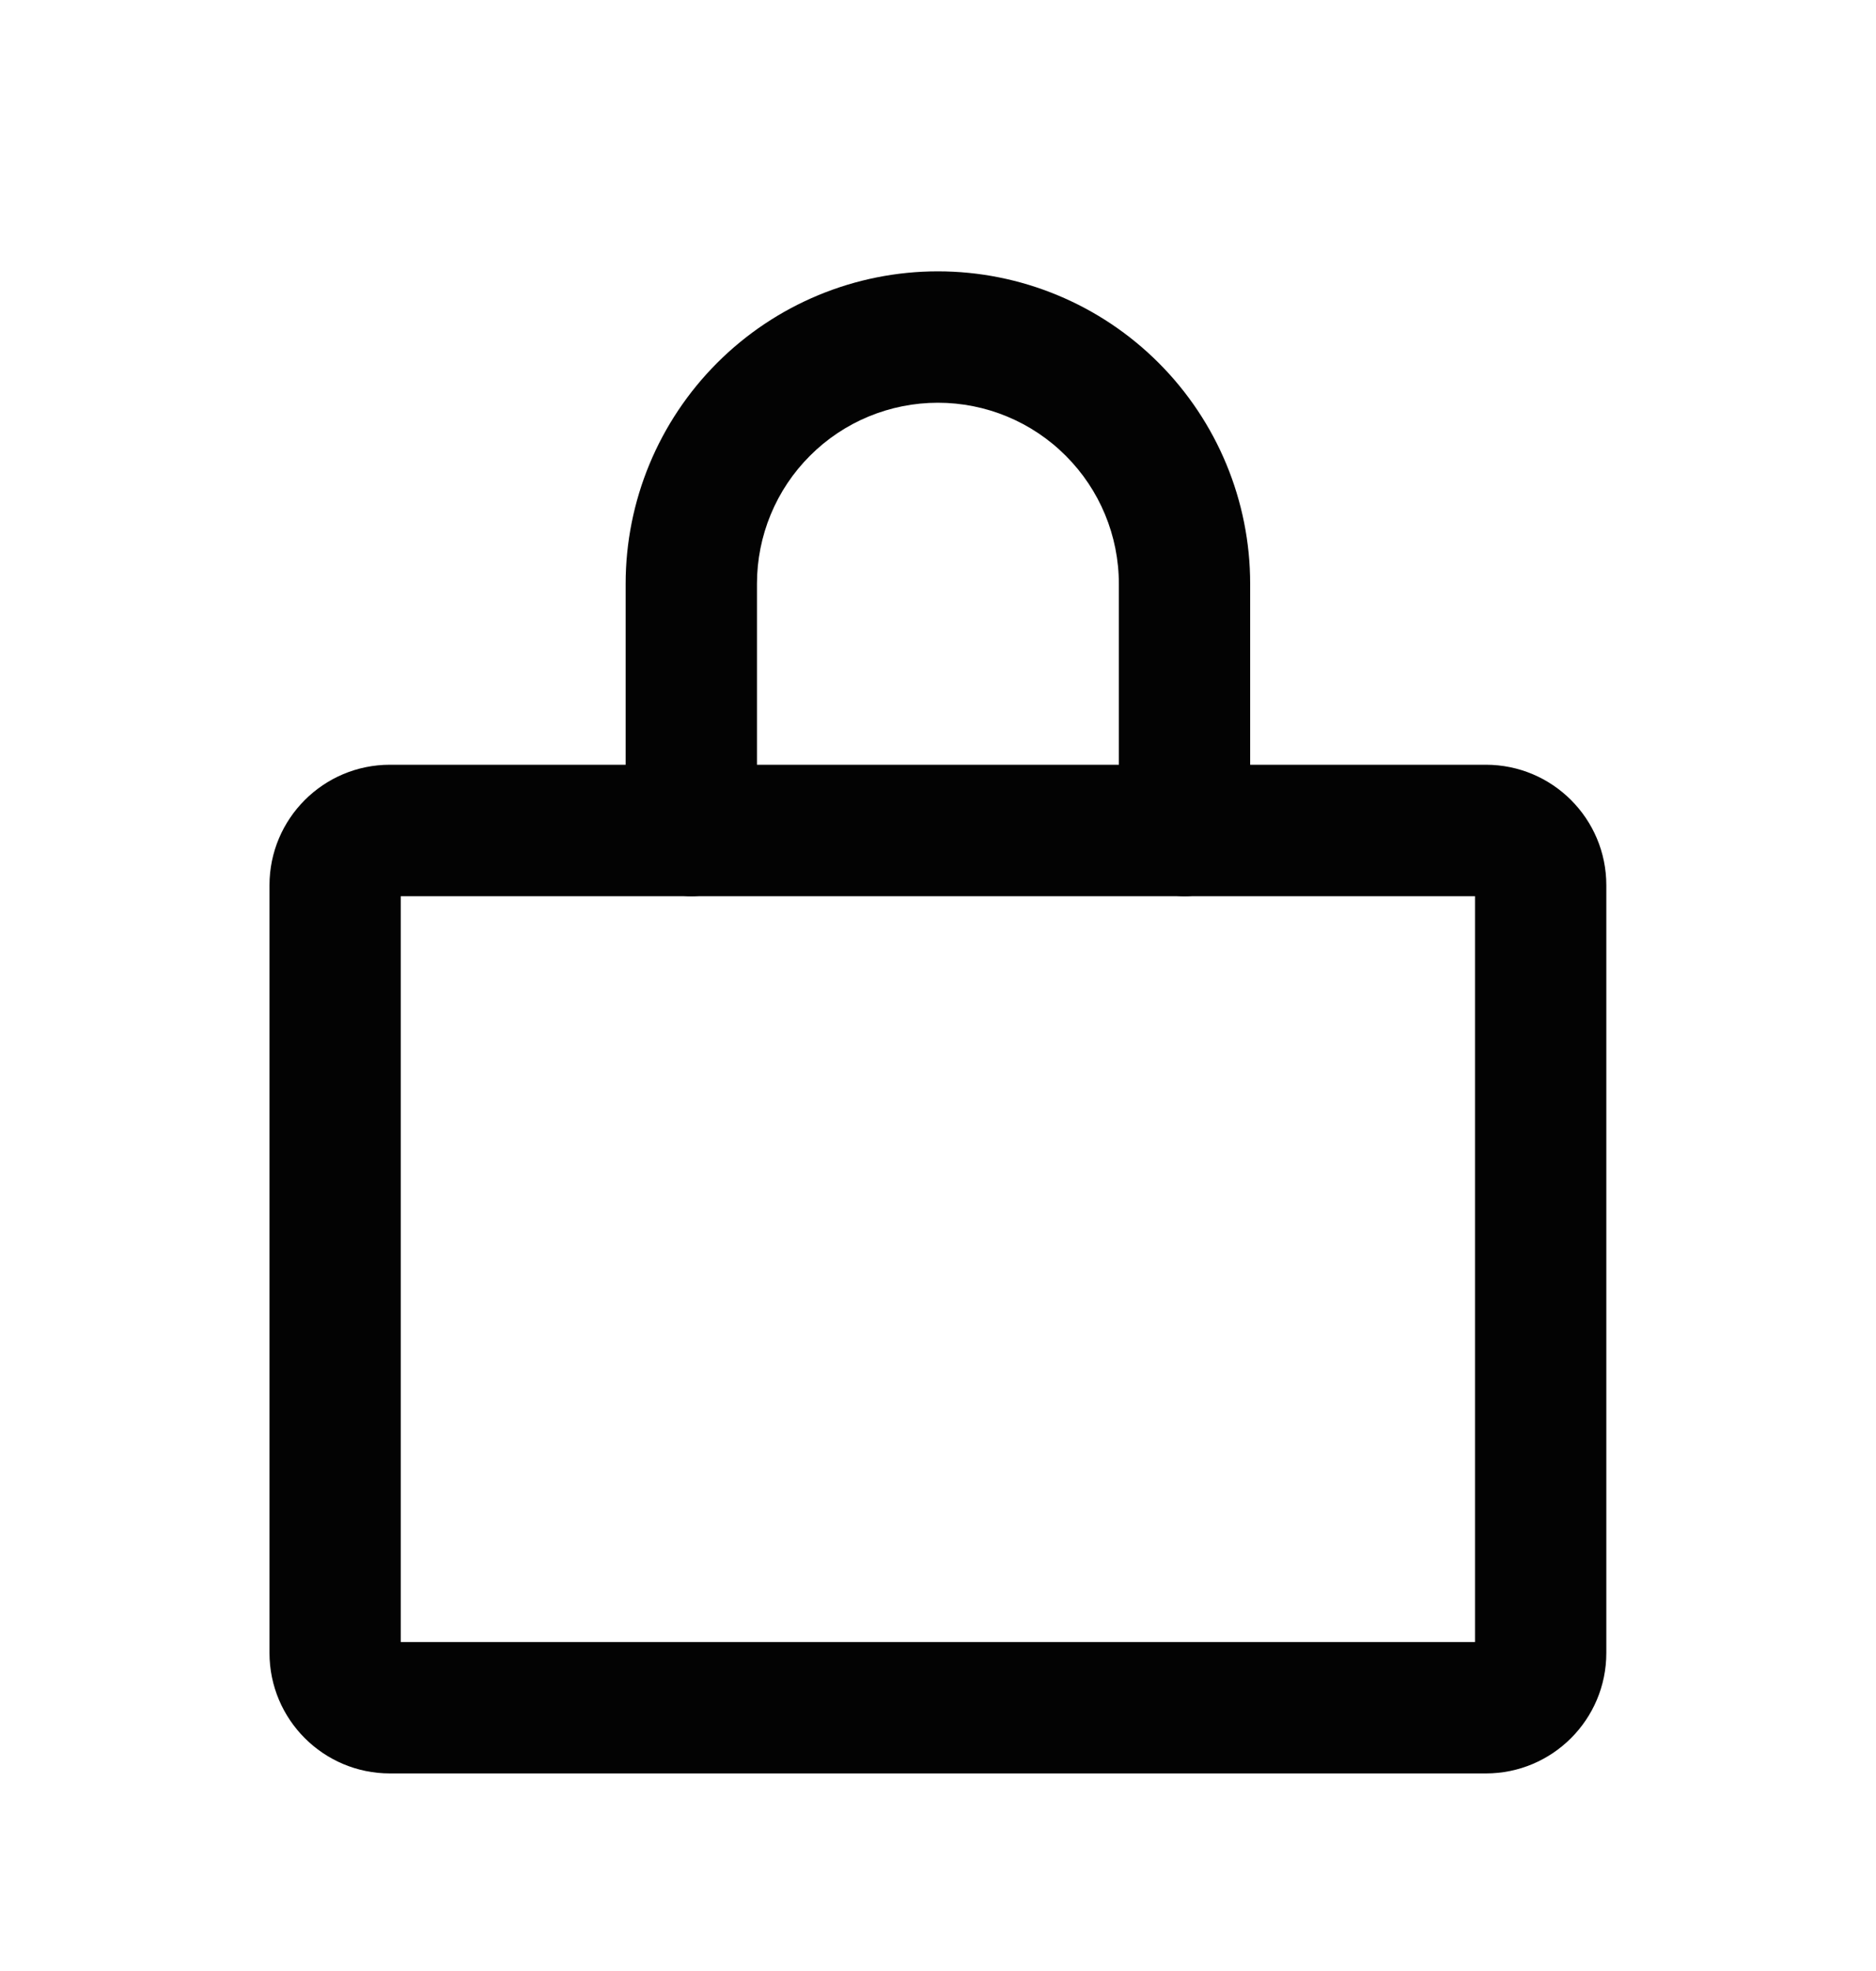
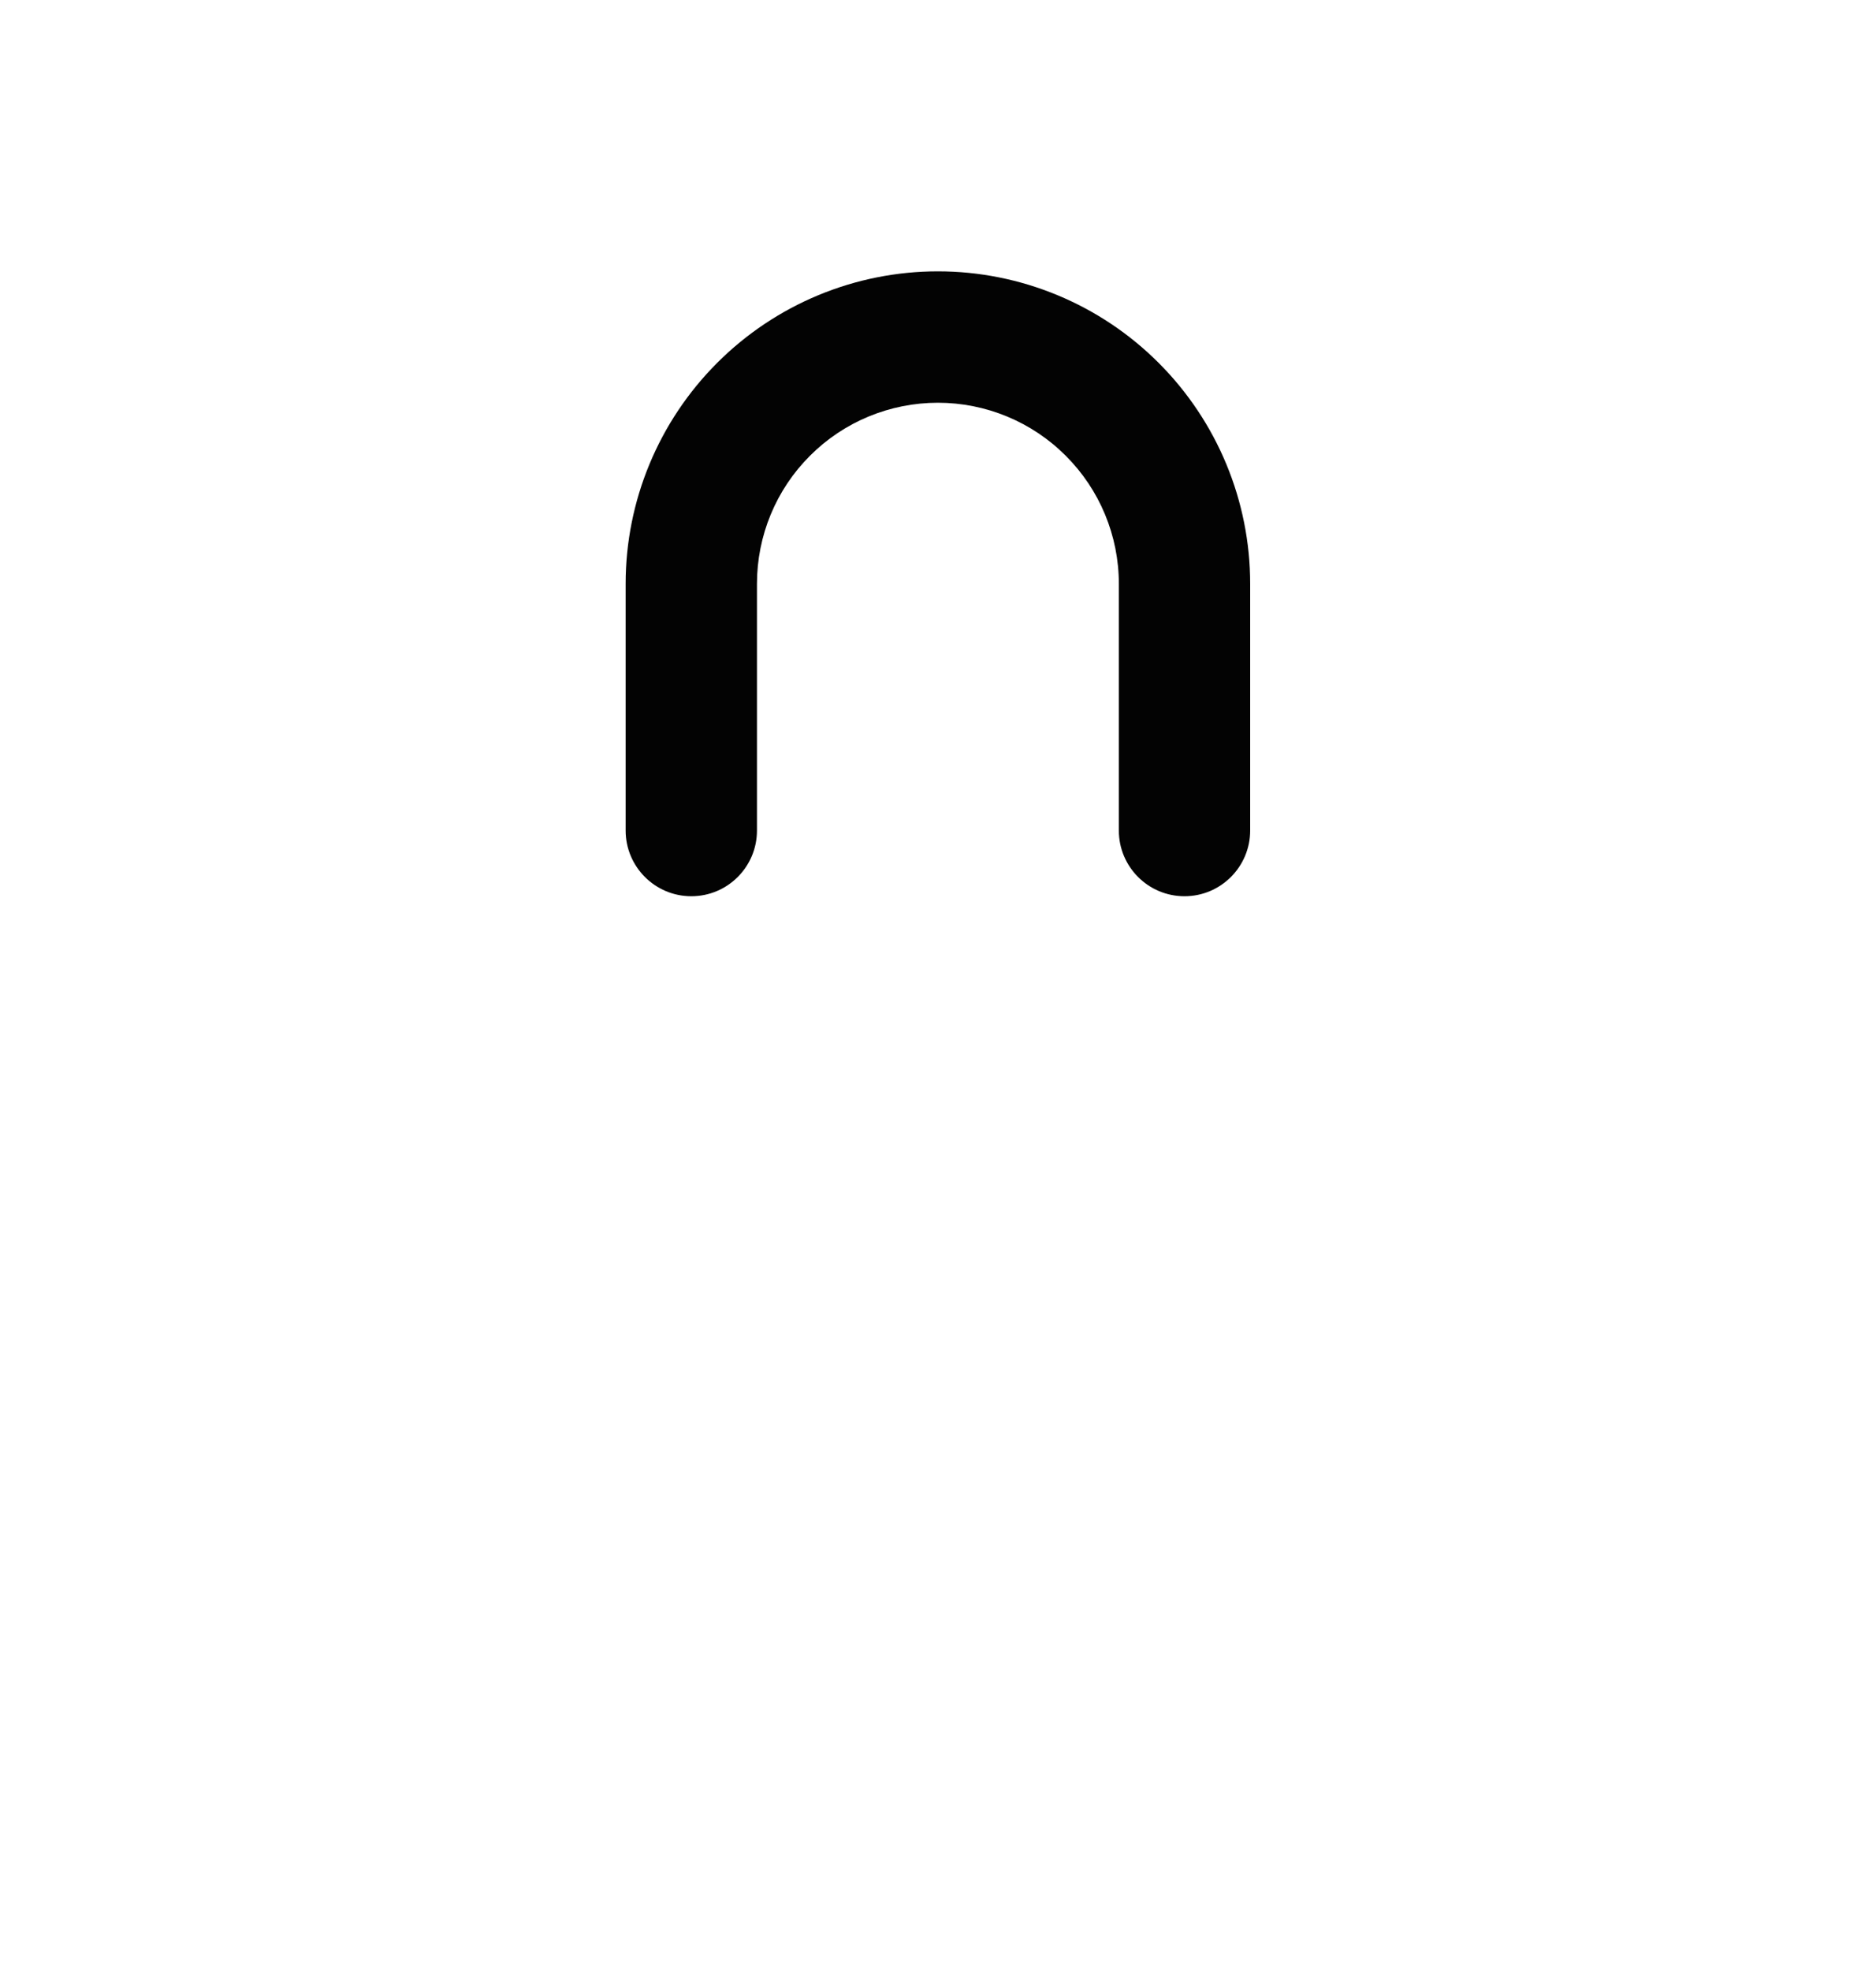
<svg xmlns="http://www.w3.org/2000/svg" fill="none" viewBox="0 0 20 21" height="21" width="20">
-   <path fill="#030303" d="M4.273 17.495H15.725V9.549H4.273V17.495ZM17.125 17.611C17.125 18.32 16.55 18.895 15.841 18.895H4.157C3.448 18.895 2.873 18.32 2.873 17.611V9.432C2.873 8.723 3.448 8.148 4.157 8.148H15.841C16.55 8.148 17.125 8.723 17.125 9.432V17.611Z" />
  <path fill="#030303" d="M11.928 8.849V6.22C11.928 5.708 11.724 5.217 11.362 4.856C11.001 4.494 10.51 4.291 9.999 4.291C9.487 4.291 8.996 4.494 8.635 4.856C8.273 5.217 8.07 5.708 8.07 6.22V8.849C8.07 9.235 7.757 9.549 7.37 9.549C6.984 9.549 6.67 9.235 6.67 8.849V6.22C6.67 5.337 7.021 4.491 7.646 3.866C8.27 3.242 9.116 2.891 9.999 2.891C10.882 2.891 11.728 3.242 12.352 3.866C12.977 4.491 13.328 5.337 13.328 6.22V8.849C13.328 9.235 13.014 9.549 12.628 9.549C12.241 9.549 11.928 9.235 11.928 8.849Z" />
</svg>